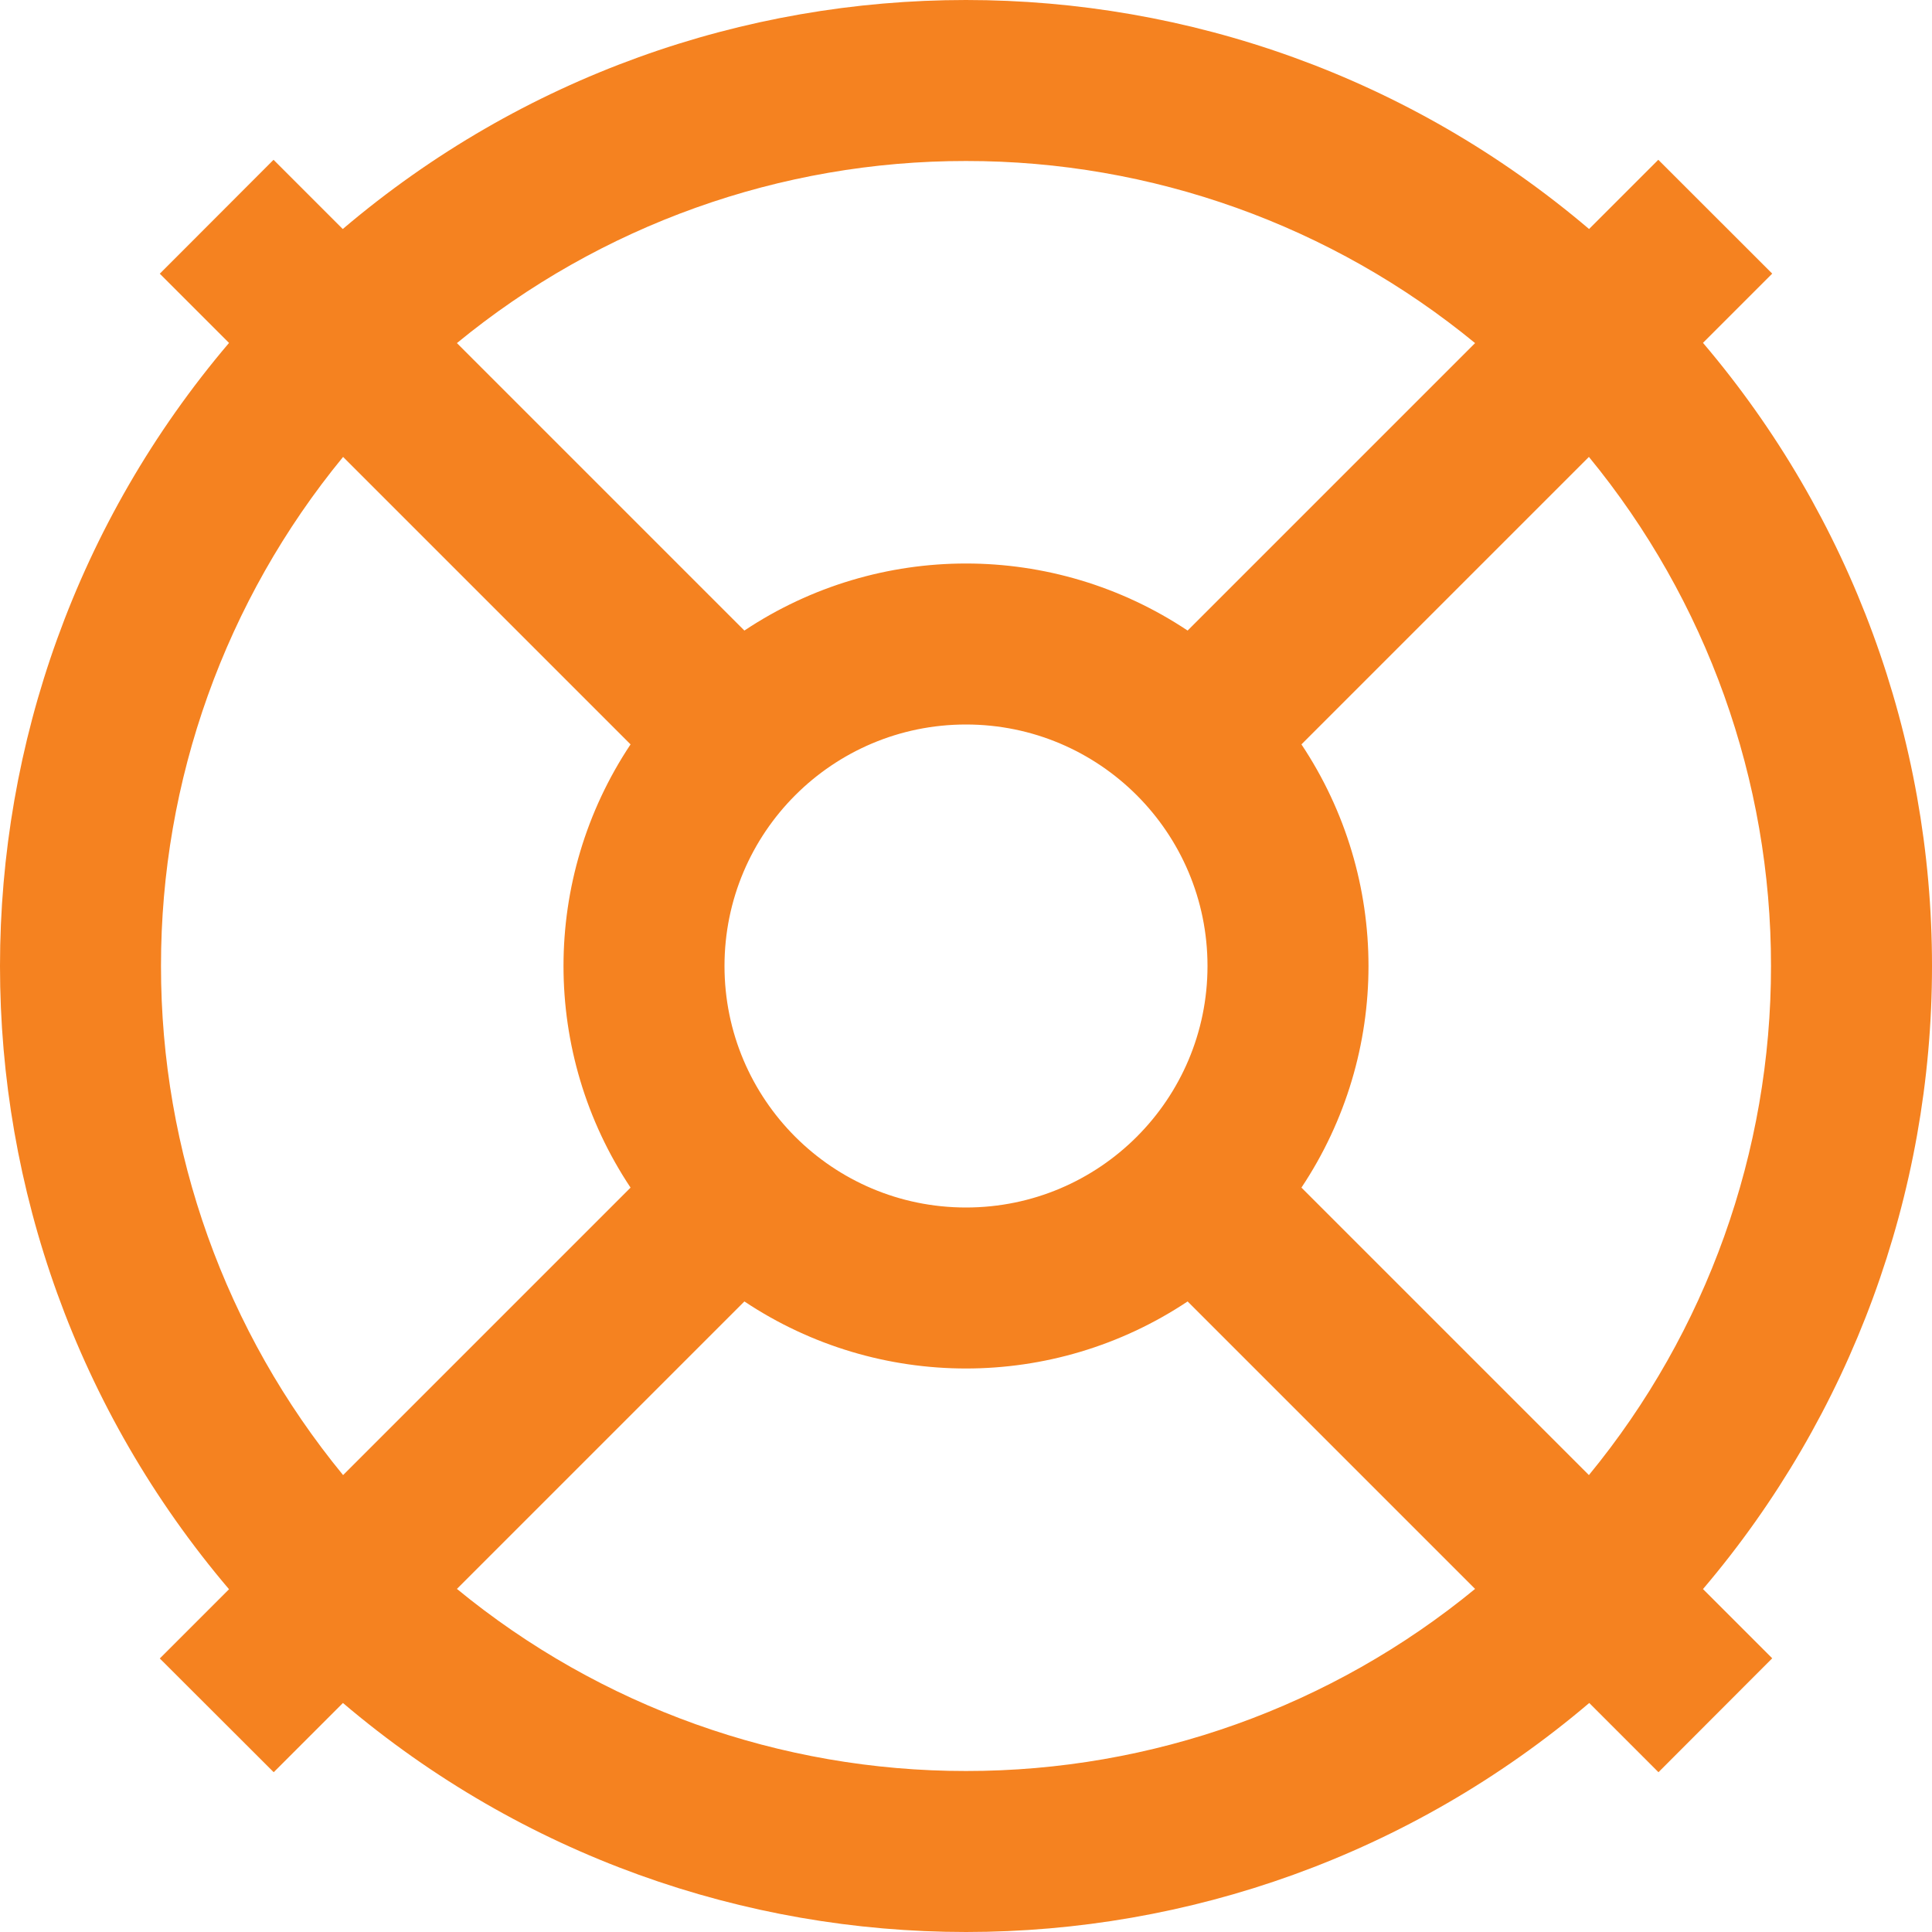
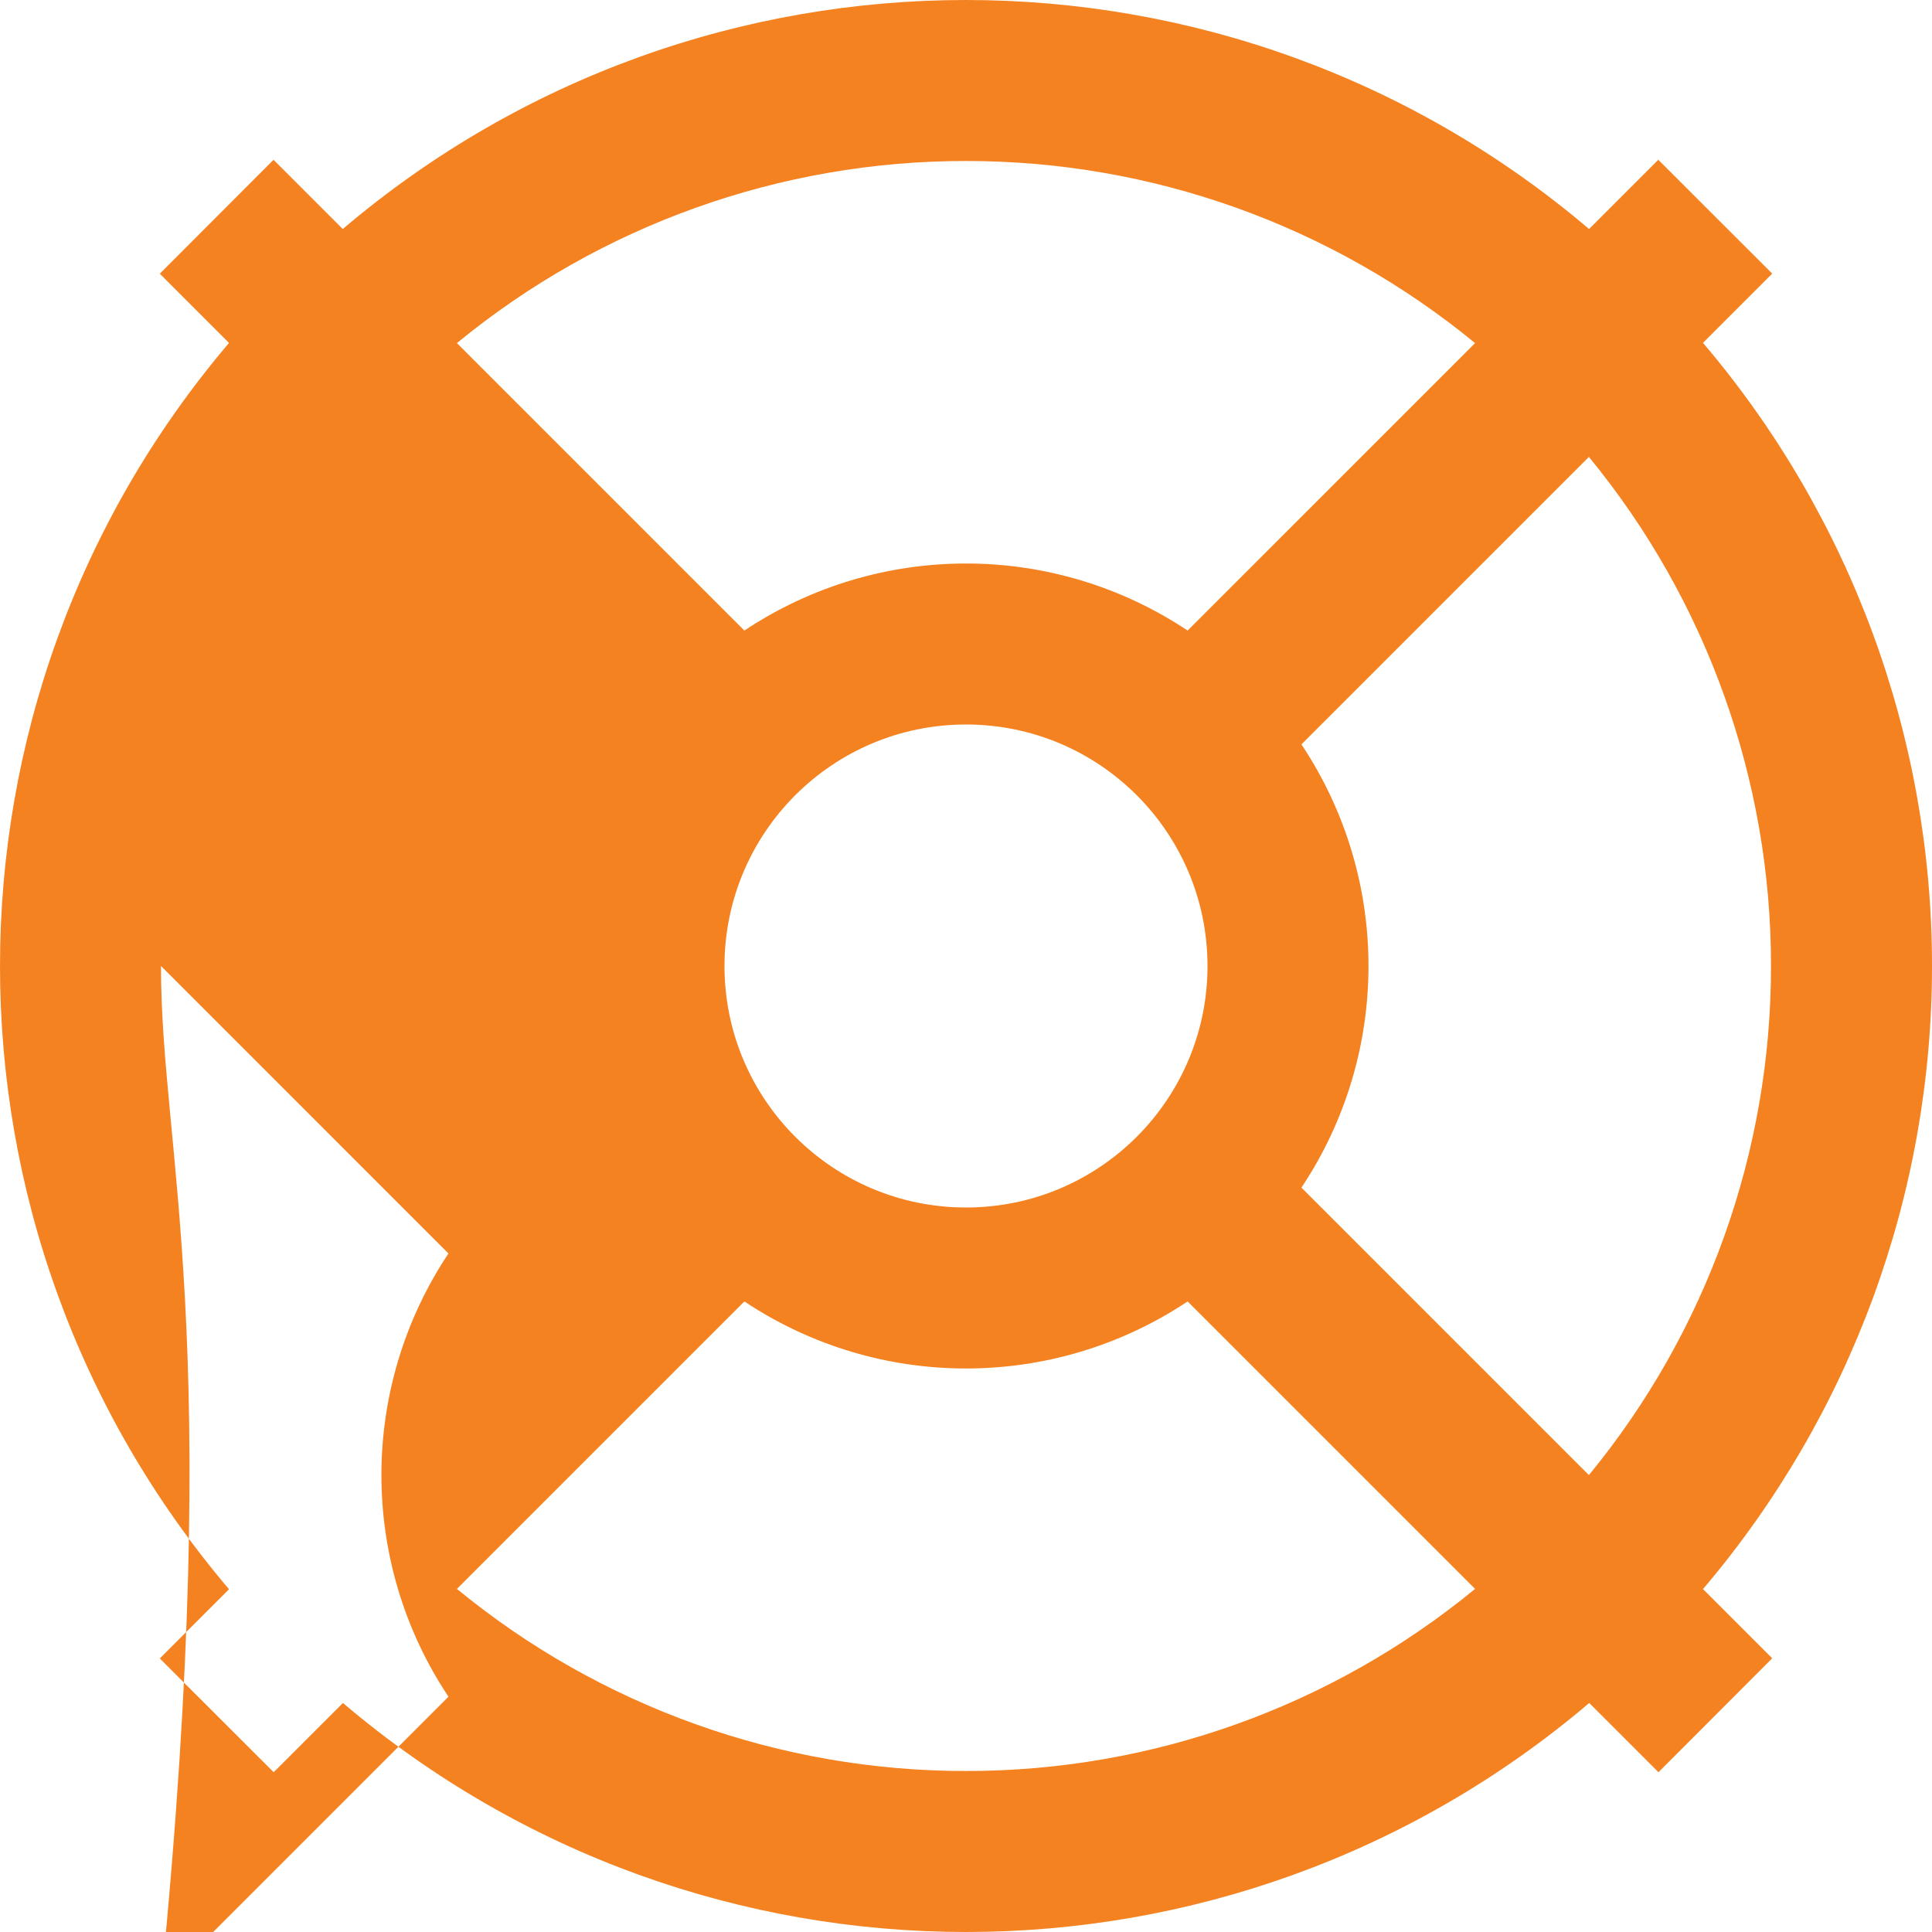
<svg xmlns="http://www.w3.org/2000/svg" version="1.1" id="Layer_1" x="0px" y="0px" width="512px" height="512px" viewBox="0 0 512 512" enable-background="new 0 0 512 512" xml:space="preserve">
  <g id="_01_align_center">
-     <path fill="#F58220" d="M512,256c0.019-60.507-21.496-119.046-60.693-165.142l18.347-18.347l-30.187-30.165L421.12,60.693   c-95.225-80.923-235.059-80.923-330.283,0L72.491,42.347L42.347,72.533L60.693,90.88c-80.923,95.224-80.923,235.059,0,330.283   L42.347,439.51l30.187,30.144l18.347-18.347c95.224,80.923,235.059,80.923,330.283,0l18.347,18.347l30.144-30.187l-18.347-18.347   C490.499,375.031,512.014,316.5,512,256z M469.333,256c0.04,49.205-17.019,96.895-48.256,134.912l-76.181-76.182   c23.692-35.569,23.692-81.892,0-117.461l76.181-76.182C452.314,159.105,469.373,206.795,469.333,256z M192,256   c0-35.346,28.654-64,64-64c35.346,0,64,28.654,64,64c0,35.346-28.654,64-64,64C220.654,320,192,291.346,192,256z M256,42.667   c49.205-0.039,96.895,17.019,134.912,48.256l-76.182,76.181c-35.569-23.693-81.892-23.693-117.461,0l-76.182-76.181   C159.105,59.686,206.795,42.627,256,42.667z M42.667,256c-0.039-49.205,17.019-96.895,48.256-134.912l76.181,76.182   c-23.693,35.569-23.693,81.892,0,117.461l-76.181,76.182C59.686,352.895,42.627,305.205,42.667,256z M256,469.333   c-49.205,0.04-96.895-17.019-134.912-48.256l76.182-76.181c35.569,23.692,81.892,23.692,117.461,0l76.182,76.181   C352.895,452.314,305.205,469.373,256,469.333z" />
+     <path fill="#F58220" d="M512,256c0.019-60.507-21.496-119.046-60.693-165.142l18.347-18.347l-30.187-30.165L421.12,60.693   c-95.225-80.923-235.059-80.923-330.283,0L72.491,42.347L42.347,72.533L60.693,90.88c-80.923,95.224-80.923,235.059,0,330.283   L42.347,439.51l30.187,30.144l18.347-18.347c95.224,80.923,235.059,80.923,330.283,0l18.347,18.347l30.144-30.187l-18.347-18.347   C490.499,375.031,512.014,316.5,512,256z M469.333,256c0.04,49.205-17.019,96.895-48.256,134.912l-76.181-76.182   c23.692-35.569,23.692-81.892,0-117.461l76.181-76.182C452.314,159.105,469.373,206.795,469.333,256z M192,256   c0-35.346,28.654-64,64-64c35.346,0,64,28.654,64,64c0,35.346-28.654,64-64,64C220.654,320,192,291.346,192,256z M256,42.667   c49.205-0.039,96.895,17.019,134.912,48.256l-76.182,76.181c-35.569-23.693-81.892-23.693-117.461,0l-76.182-76.181   C159.105,59.686,206.795,42.627,256,42.667z M42.667,256l76.181,76.182   c-23.693,35.569-23.693,81.892,0,117.461l-76.181,76.182C59.686,352.895,42.627,305.205,42.667,256z M256,469.333   c-49.205,0.04-96.895-17.019-134.912-48.256l76.182-76.181c35.569,23.692,81.892,23.692,117.461,0l76.182,76.181   C352.895,452.314,305.205,469.373,256,469.333z" />
  </g>
</svg>